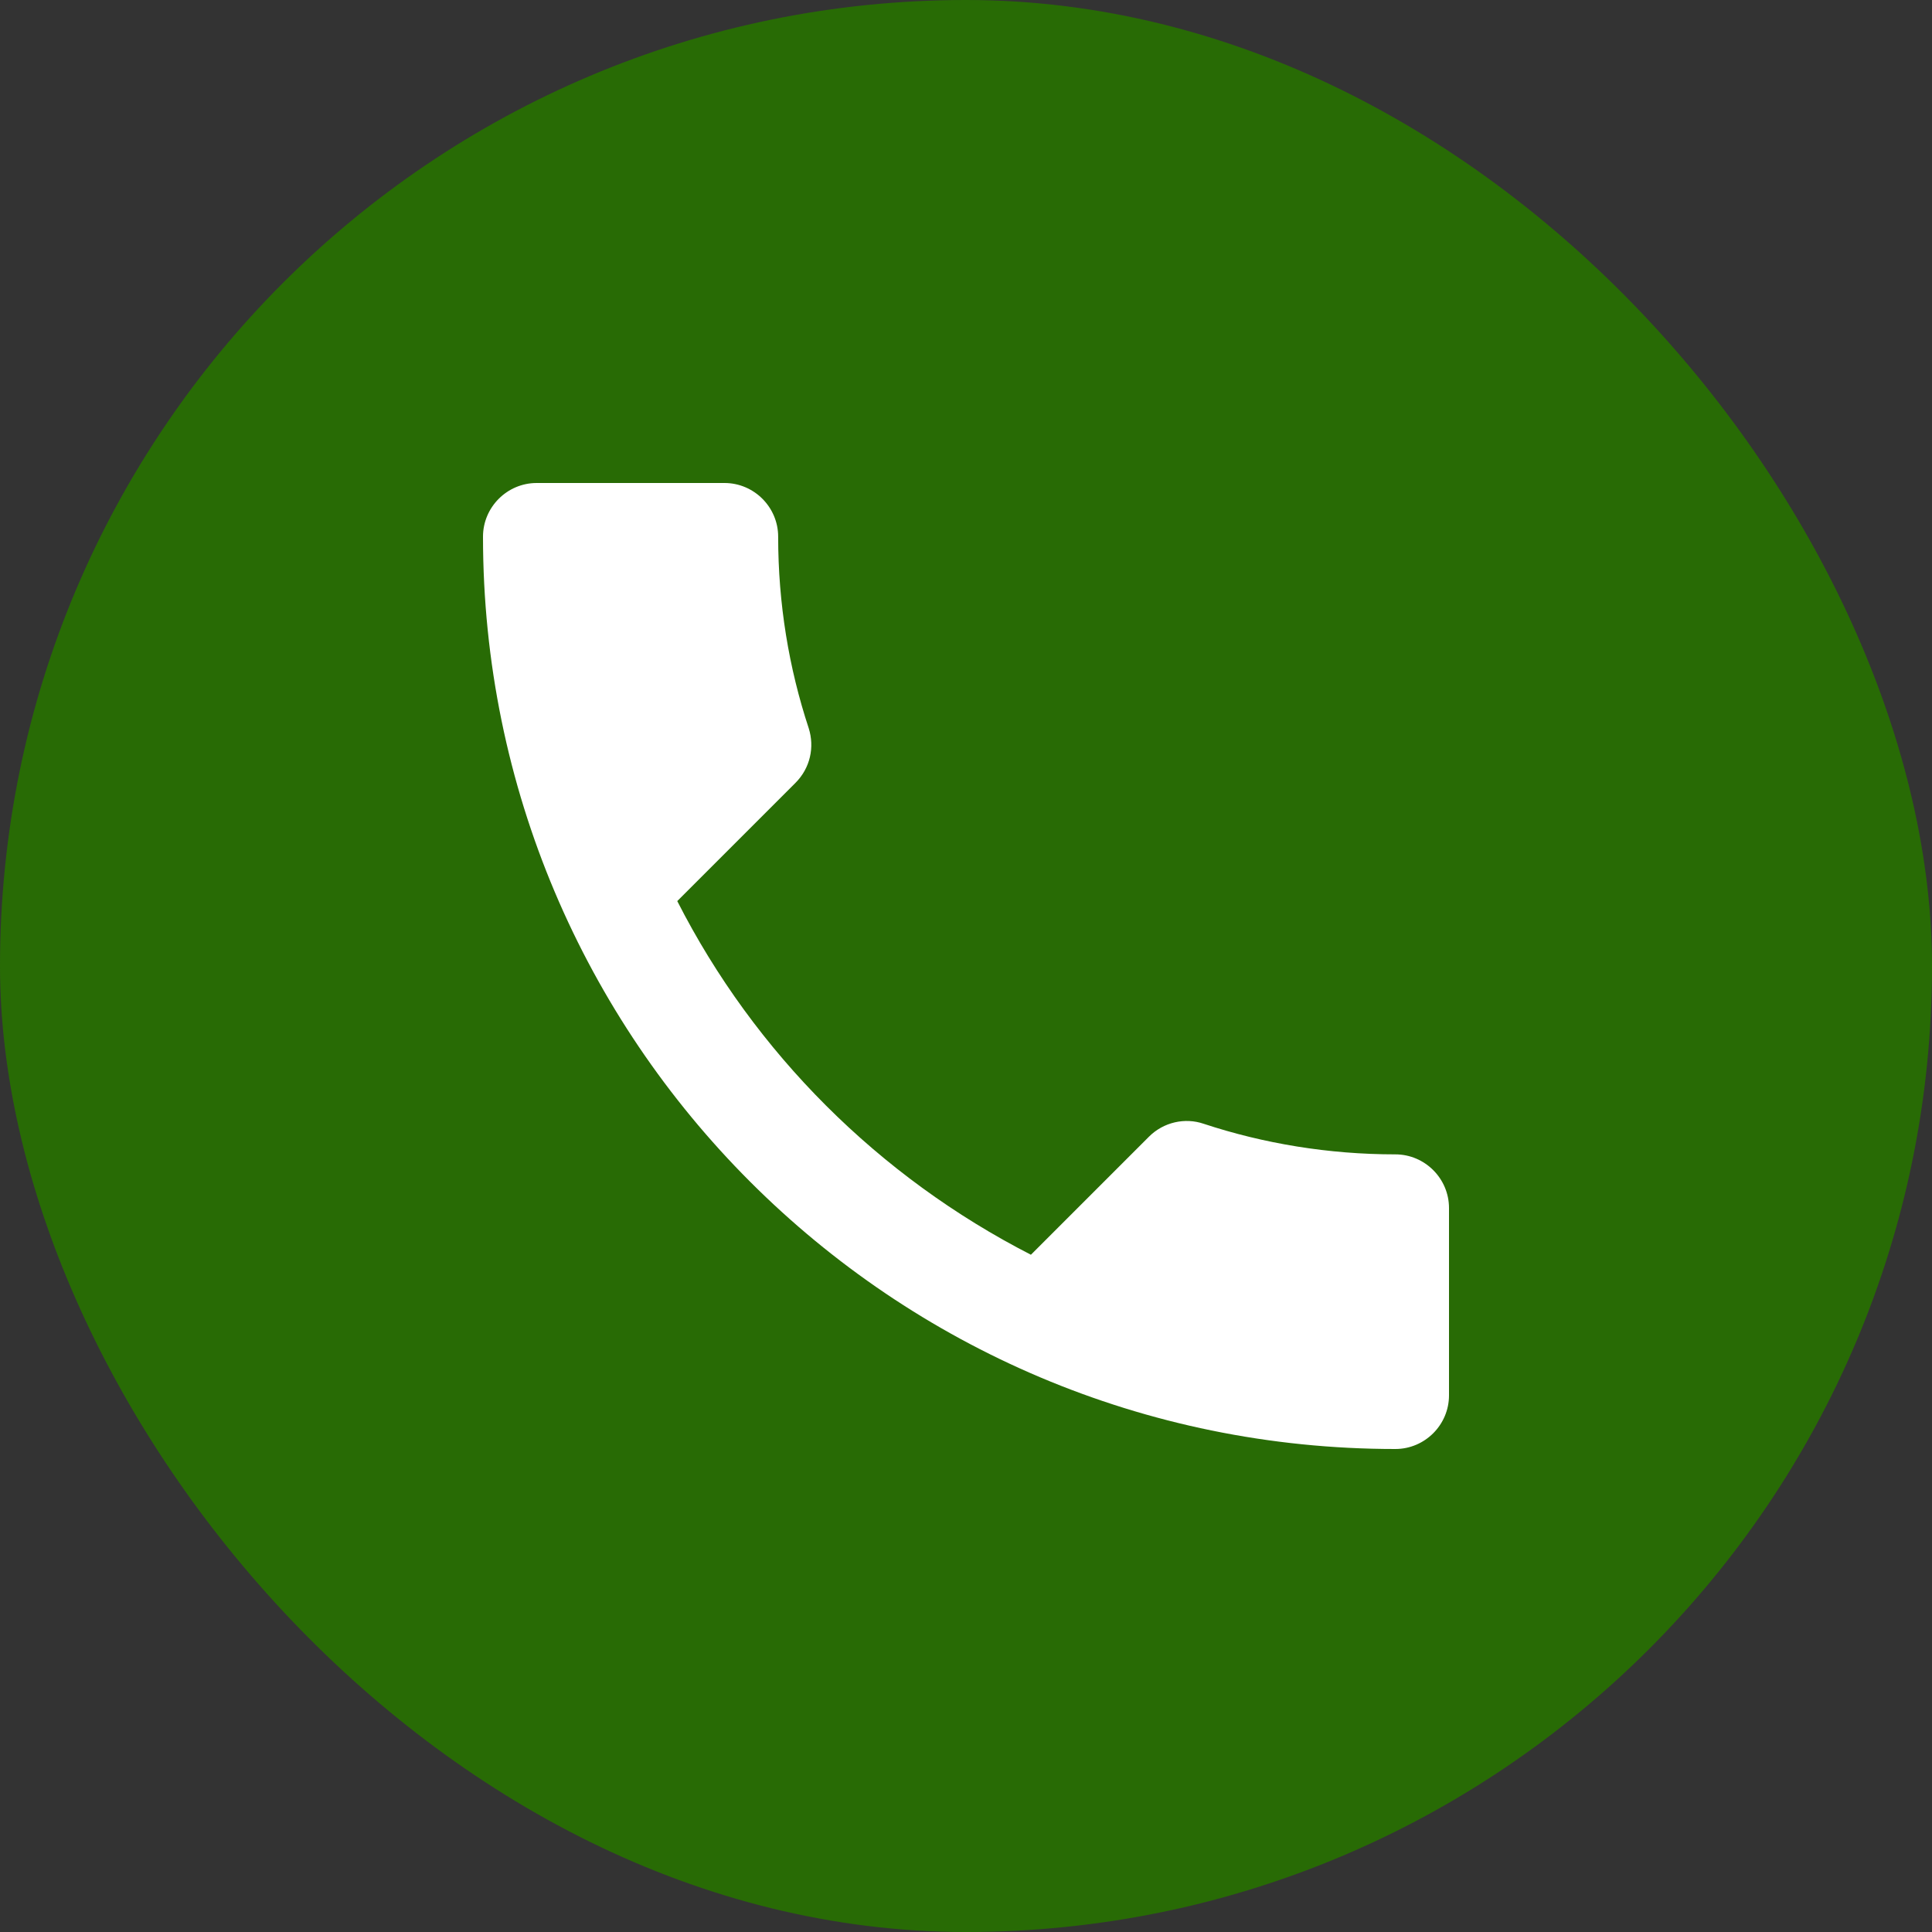
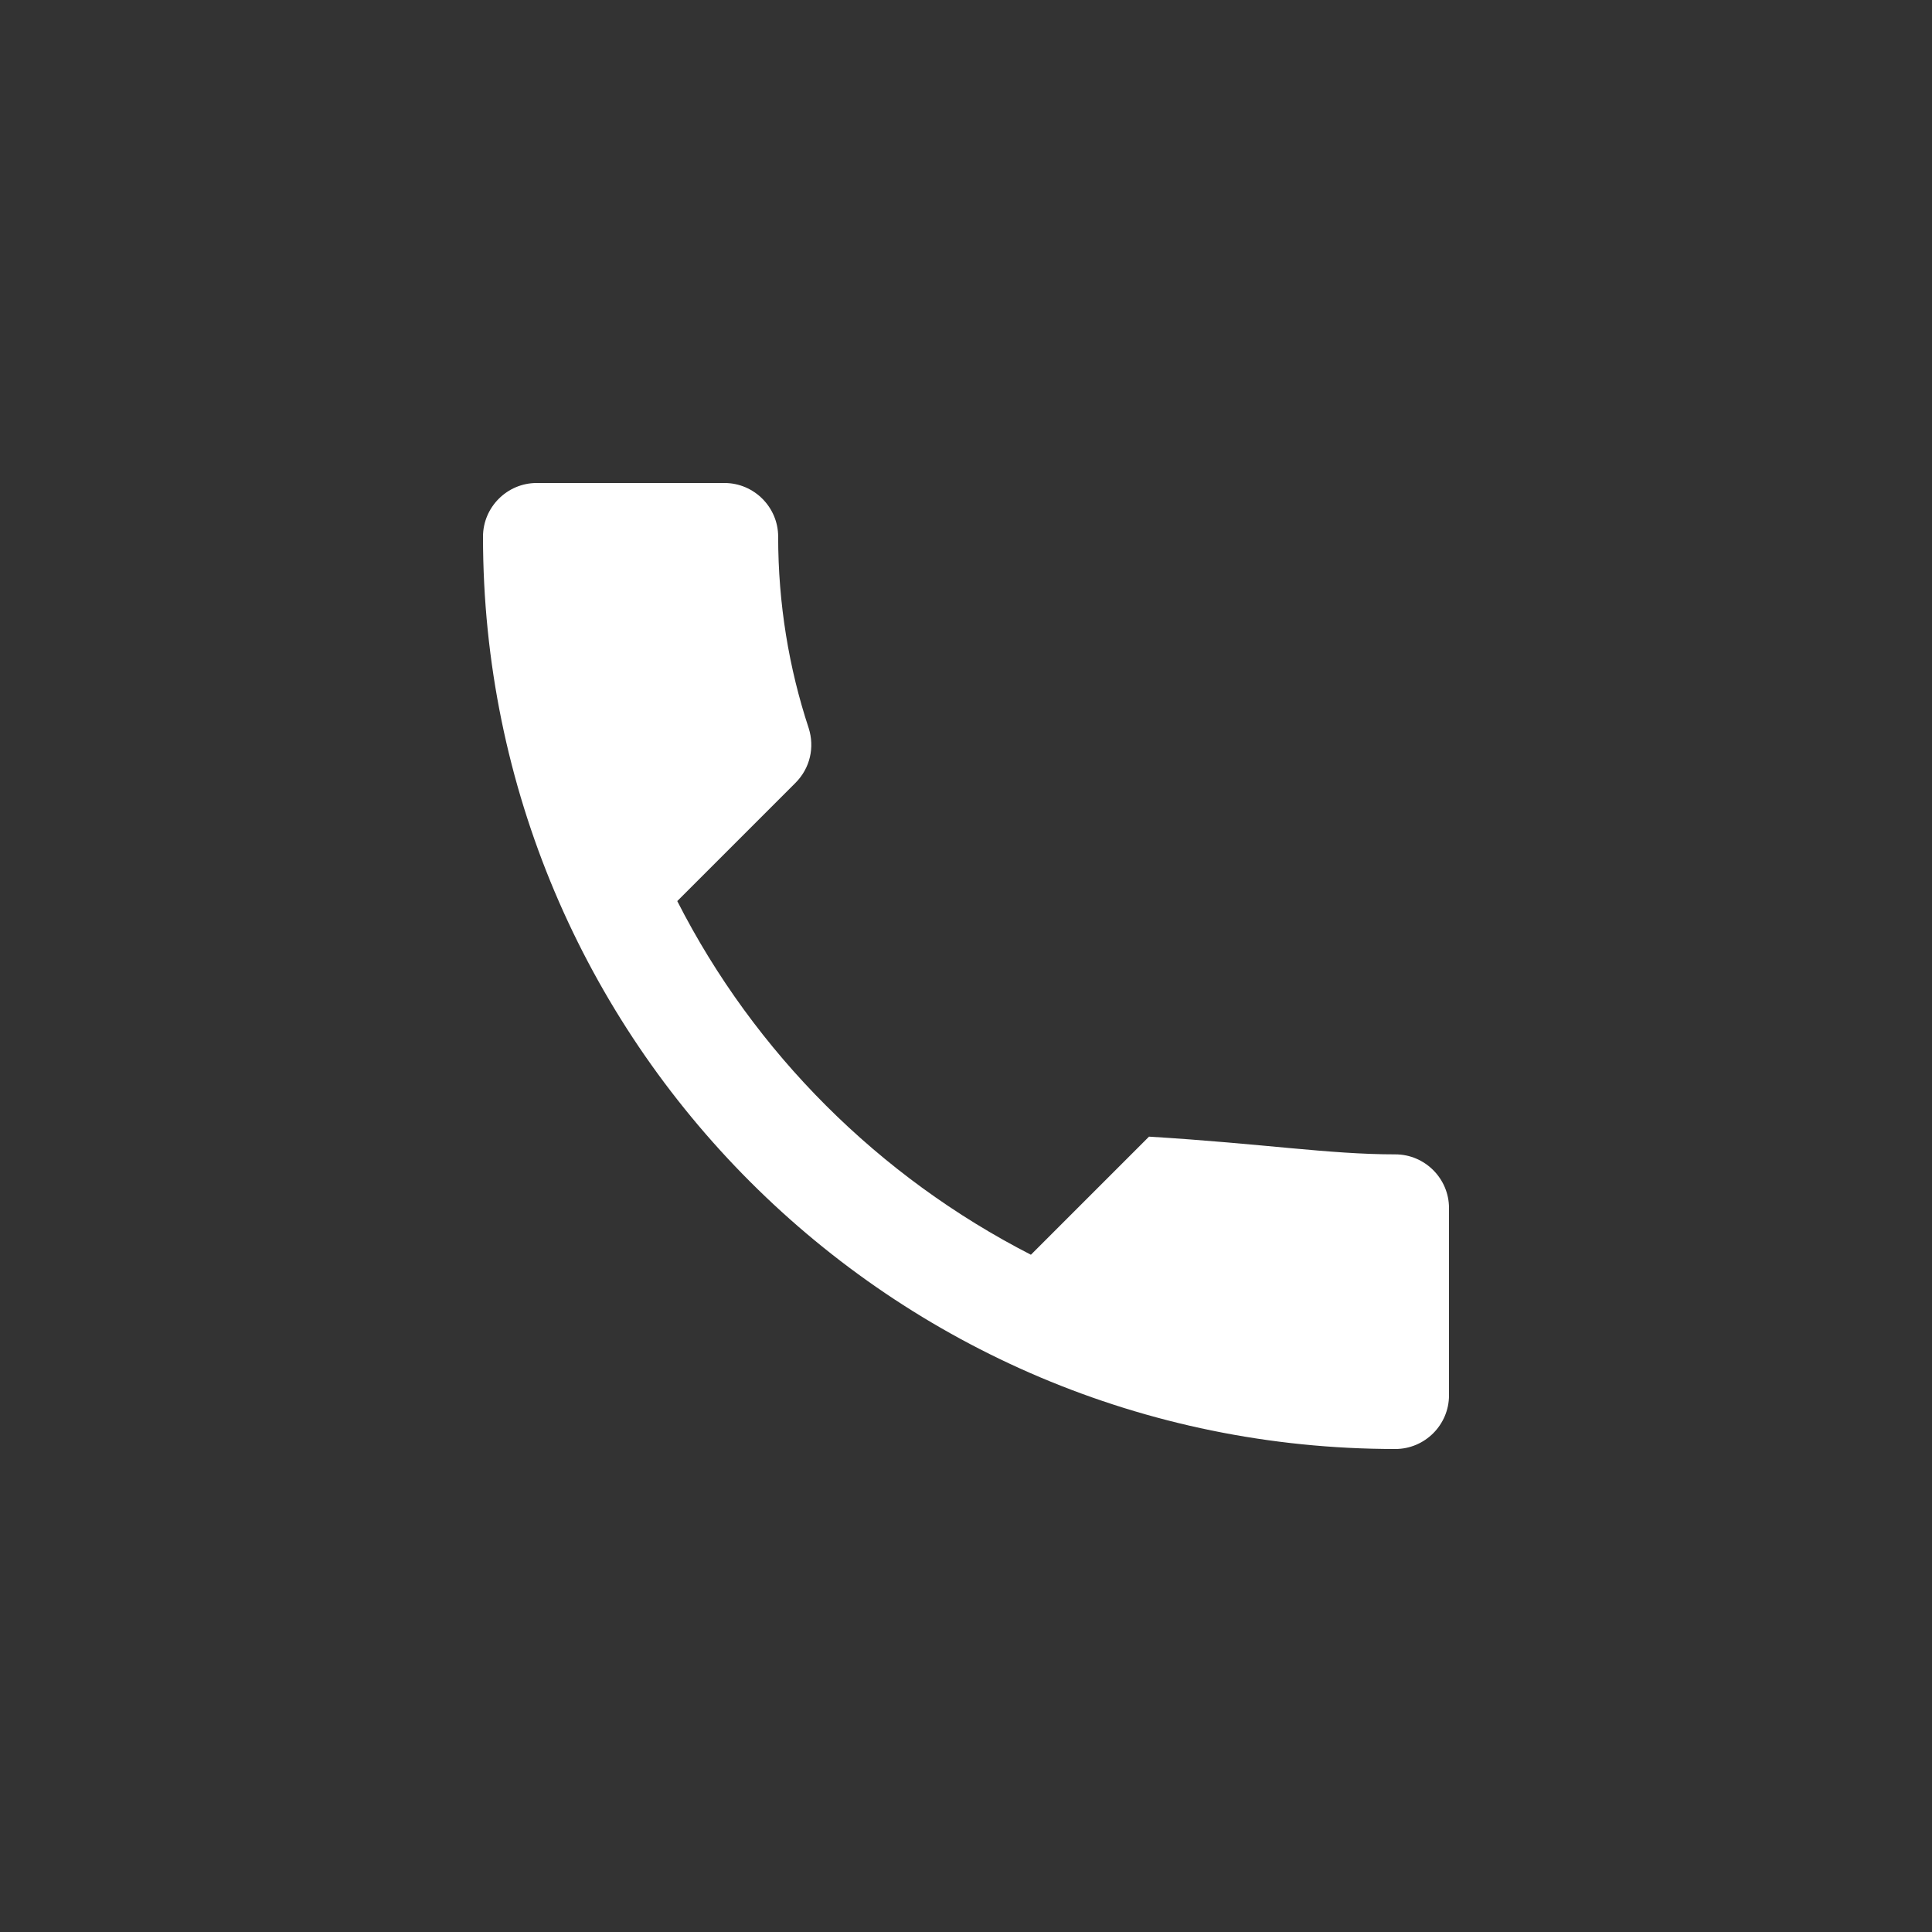
<svg xmlns="http://www.w3.org/2000/svg" width="40" height="40" viewBox="0 0 40 40" fill="none">
  <rect x="0" y="0" width="40" height="40" fill="#333333" stroke="none" />
-   <rect width="40" height="40" rx="20" fill="#286B05" />
-   <path d="M14.022 18.656C15.622 21.8 18.2 24.367 21.344 25.978L23.789 23.533C24.089 23.233 24.533 23.133 24.922 23.267C26.167 23.678 27.511 23.9 28.889 23.9C29.5 23.9 30 24.4 30 25.011V28.889C30 29.5 29.5 30 28.889 30C18.456 30 10 21.544 10 11.111C10 10.5 10.5 10 11.111 10H15C15.611 10 16.111 10.5 16.111 11.111C16.111 12.5 16.333 13.833 16.744 15.078C16.867 15.467 16.778 15.9 16.467 16.211L14.022 18.656Z" fill="white" />
+   <path d="M14.022 18.656C15.622 21.8 18.2 24.367 21.344 25.978L23.789 23.533C26.167 23.678 27.511 23.9 28.889 23.9C29.5 23.9 30 24.4 30 25.011V28.889C30 29.5 29.5 30 28.889 30C18.456 30 10 21.544 10 11.111C10 10.5 10.5 10 11.111 10H15C15.611 10 16.111 10.5 16.111 11.111C16.111 12.5 16.333 13.833 16.744 15.078C16.867 15.467 16.778 15.9 16.467 16.211L14.022 18.656Z" fill="white" />
</svg>